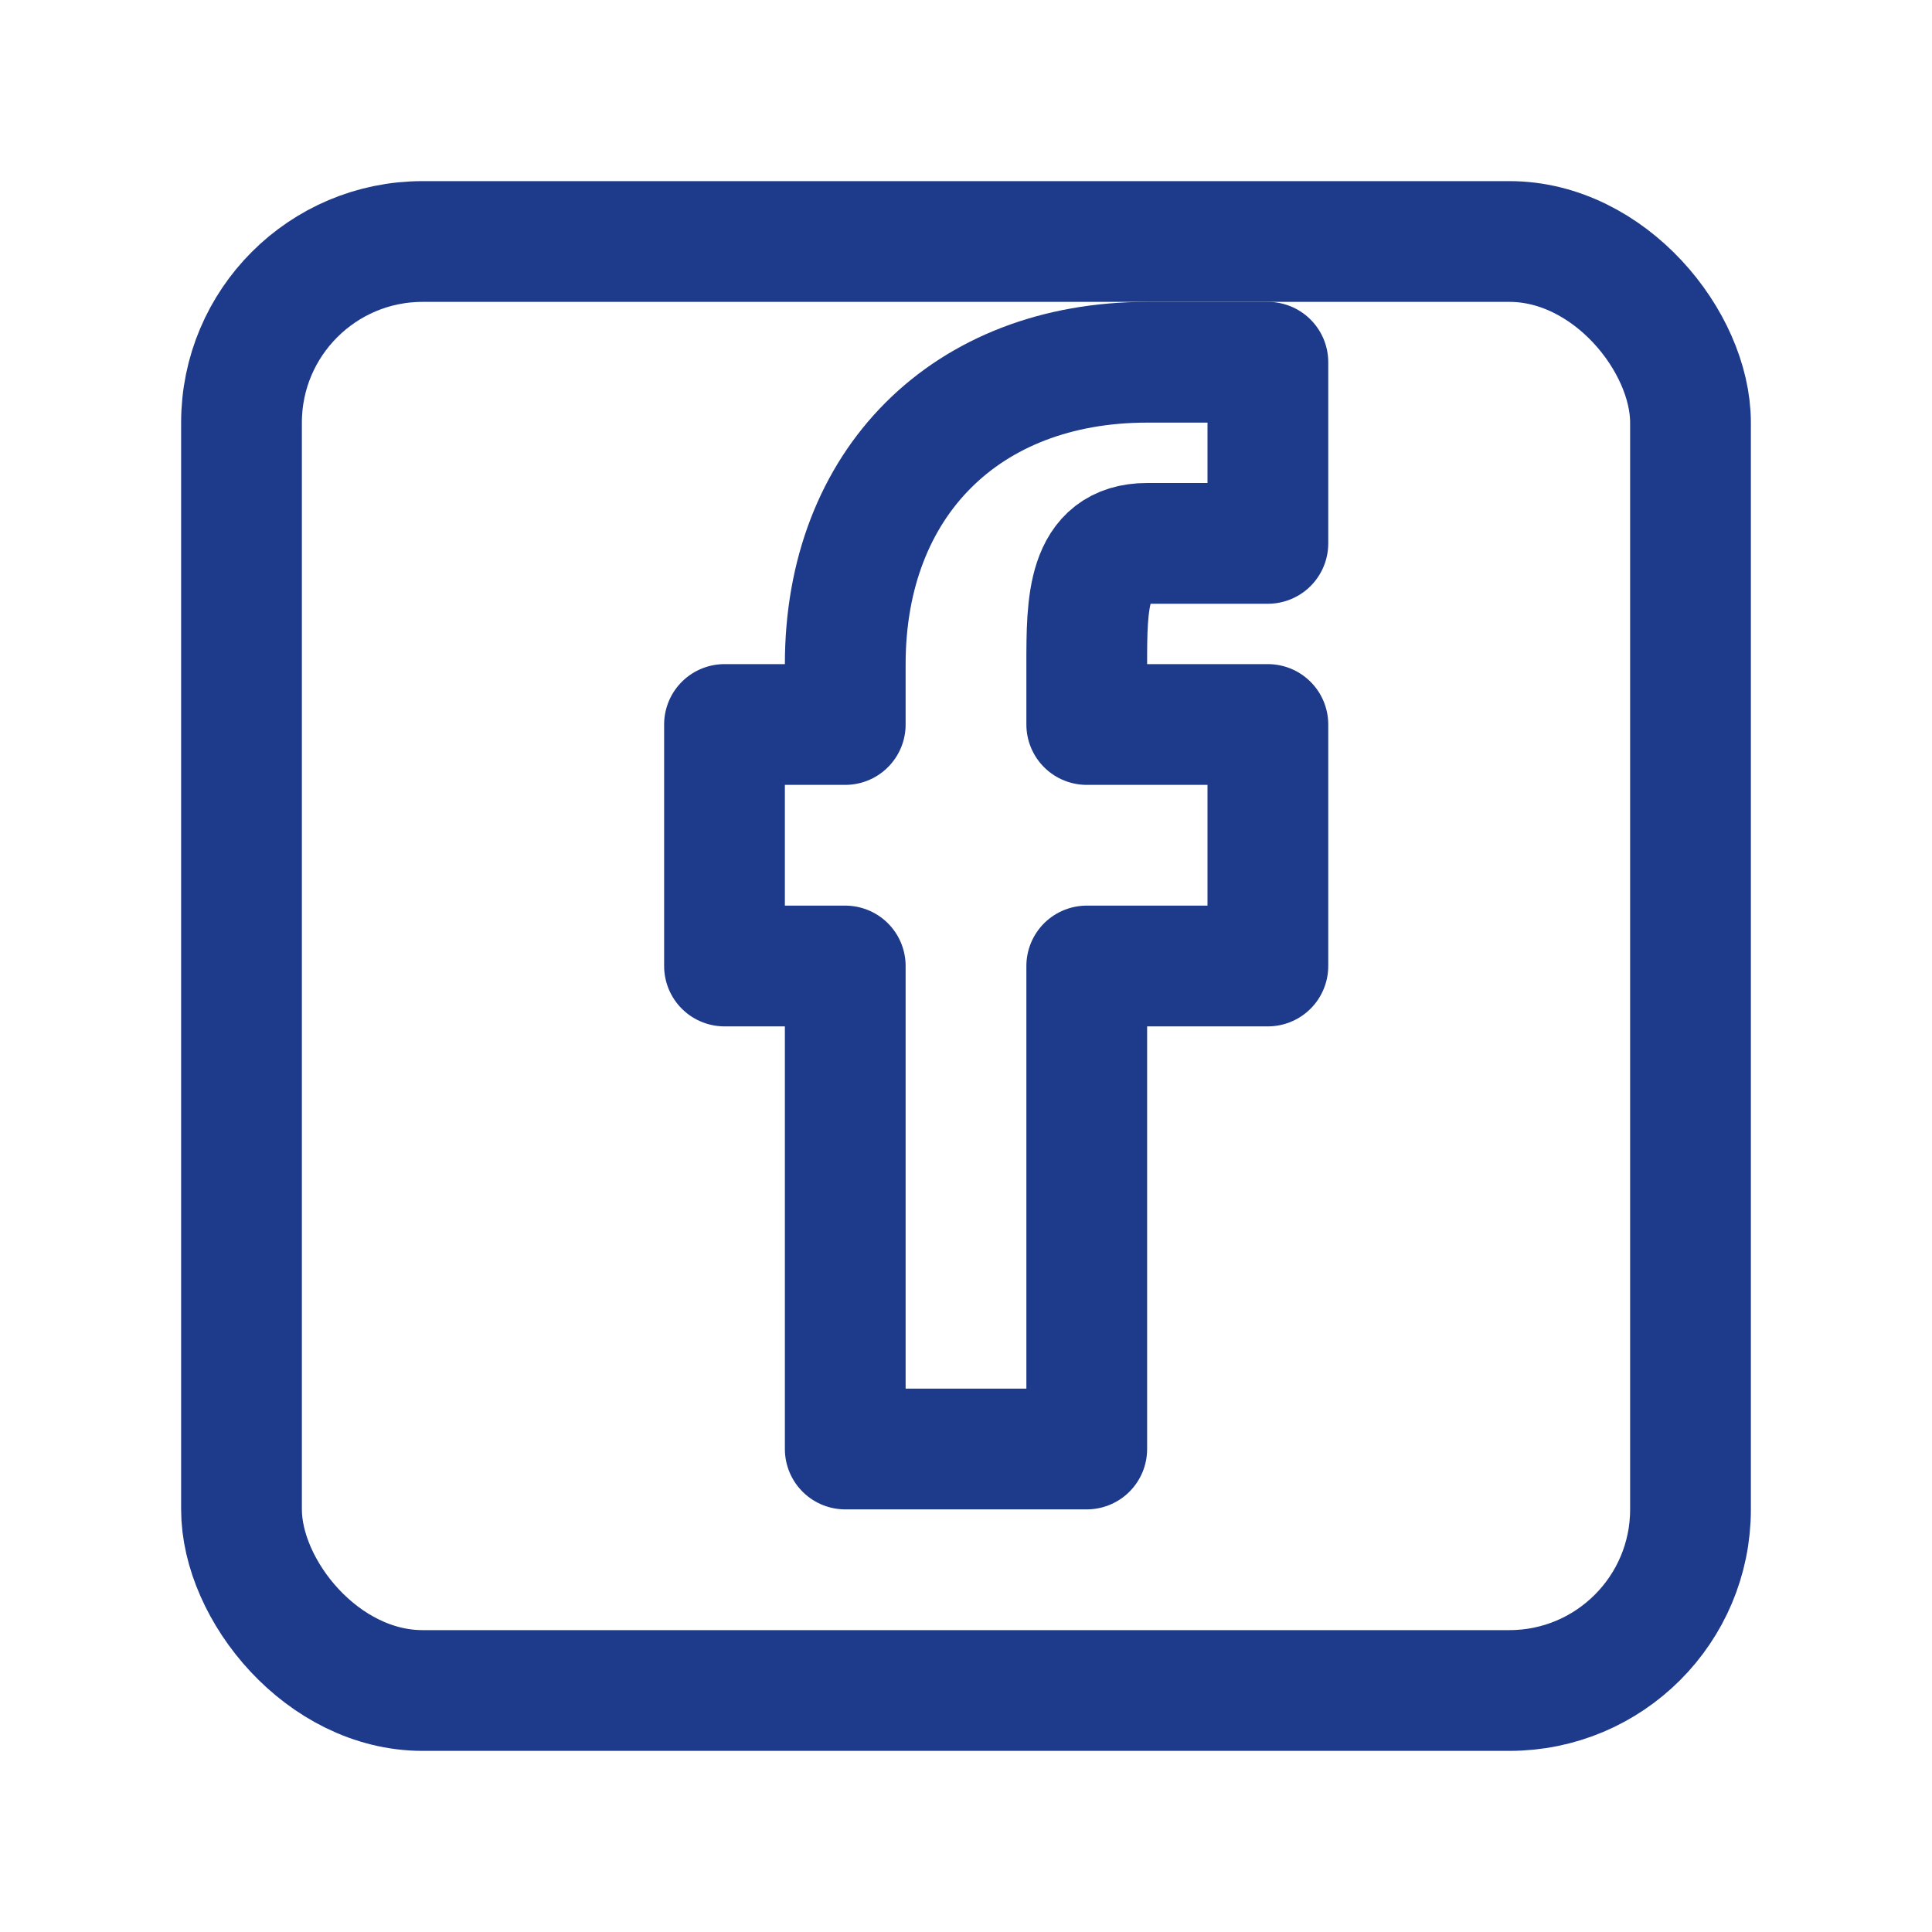
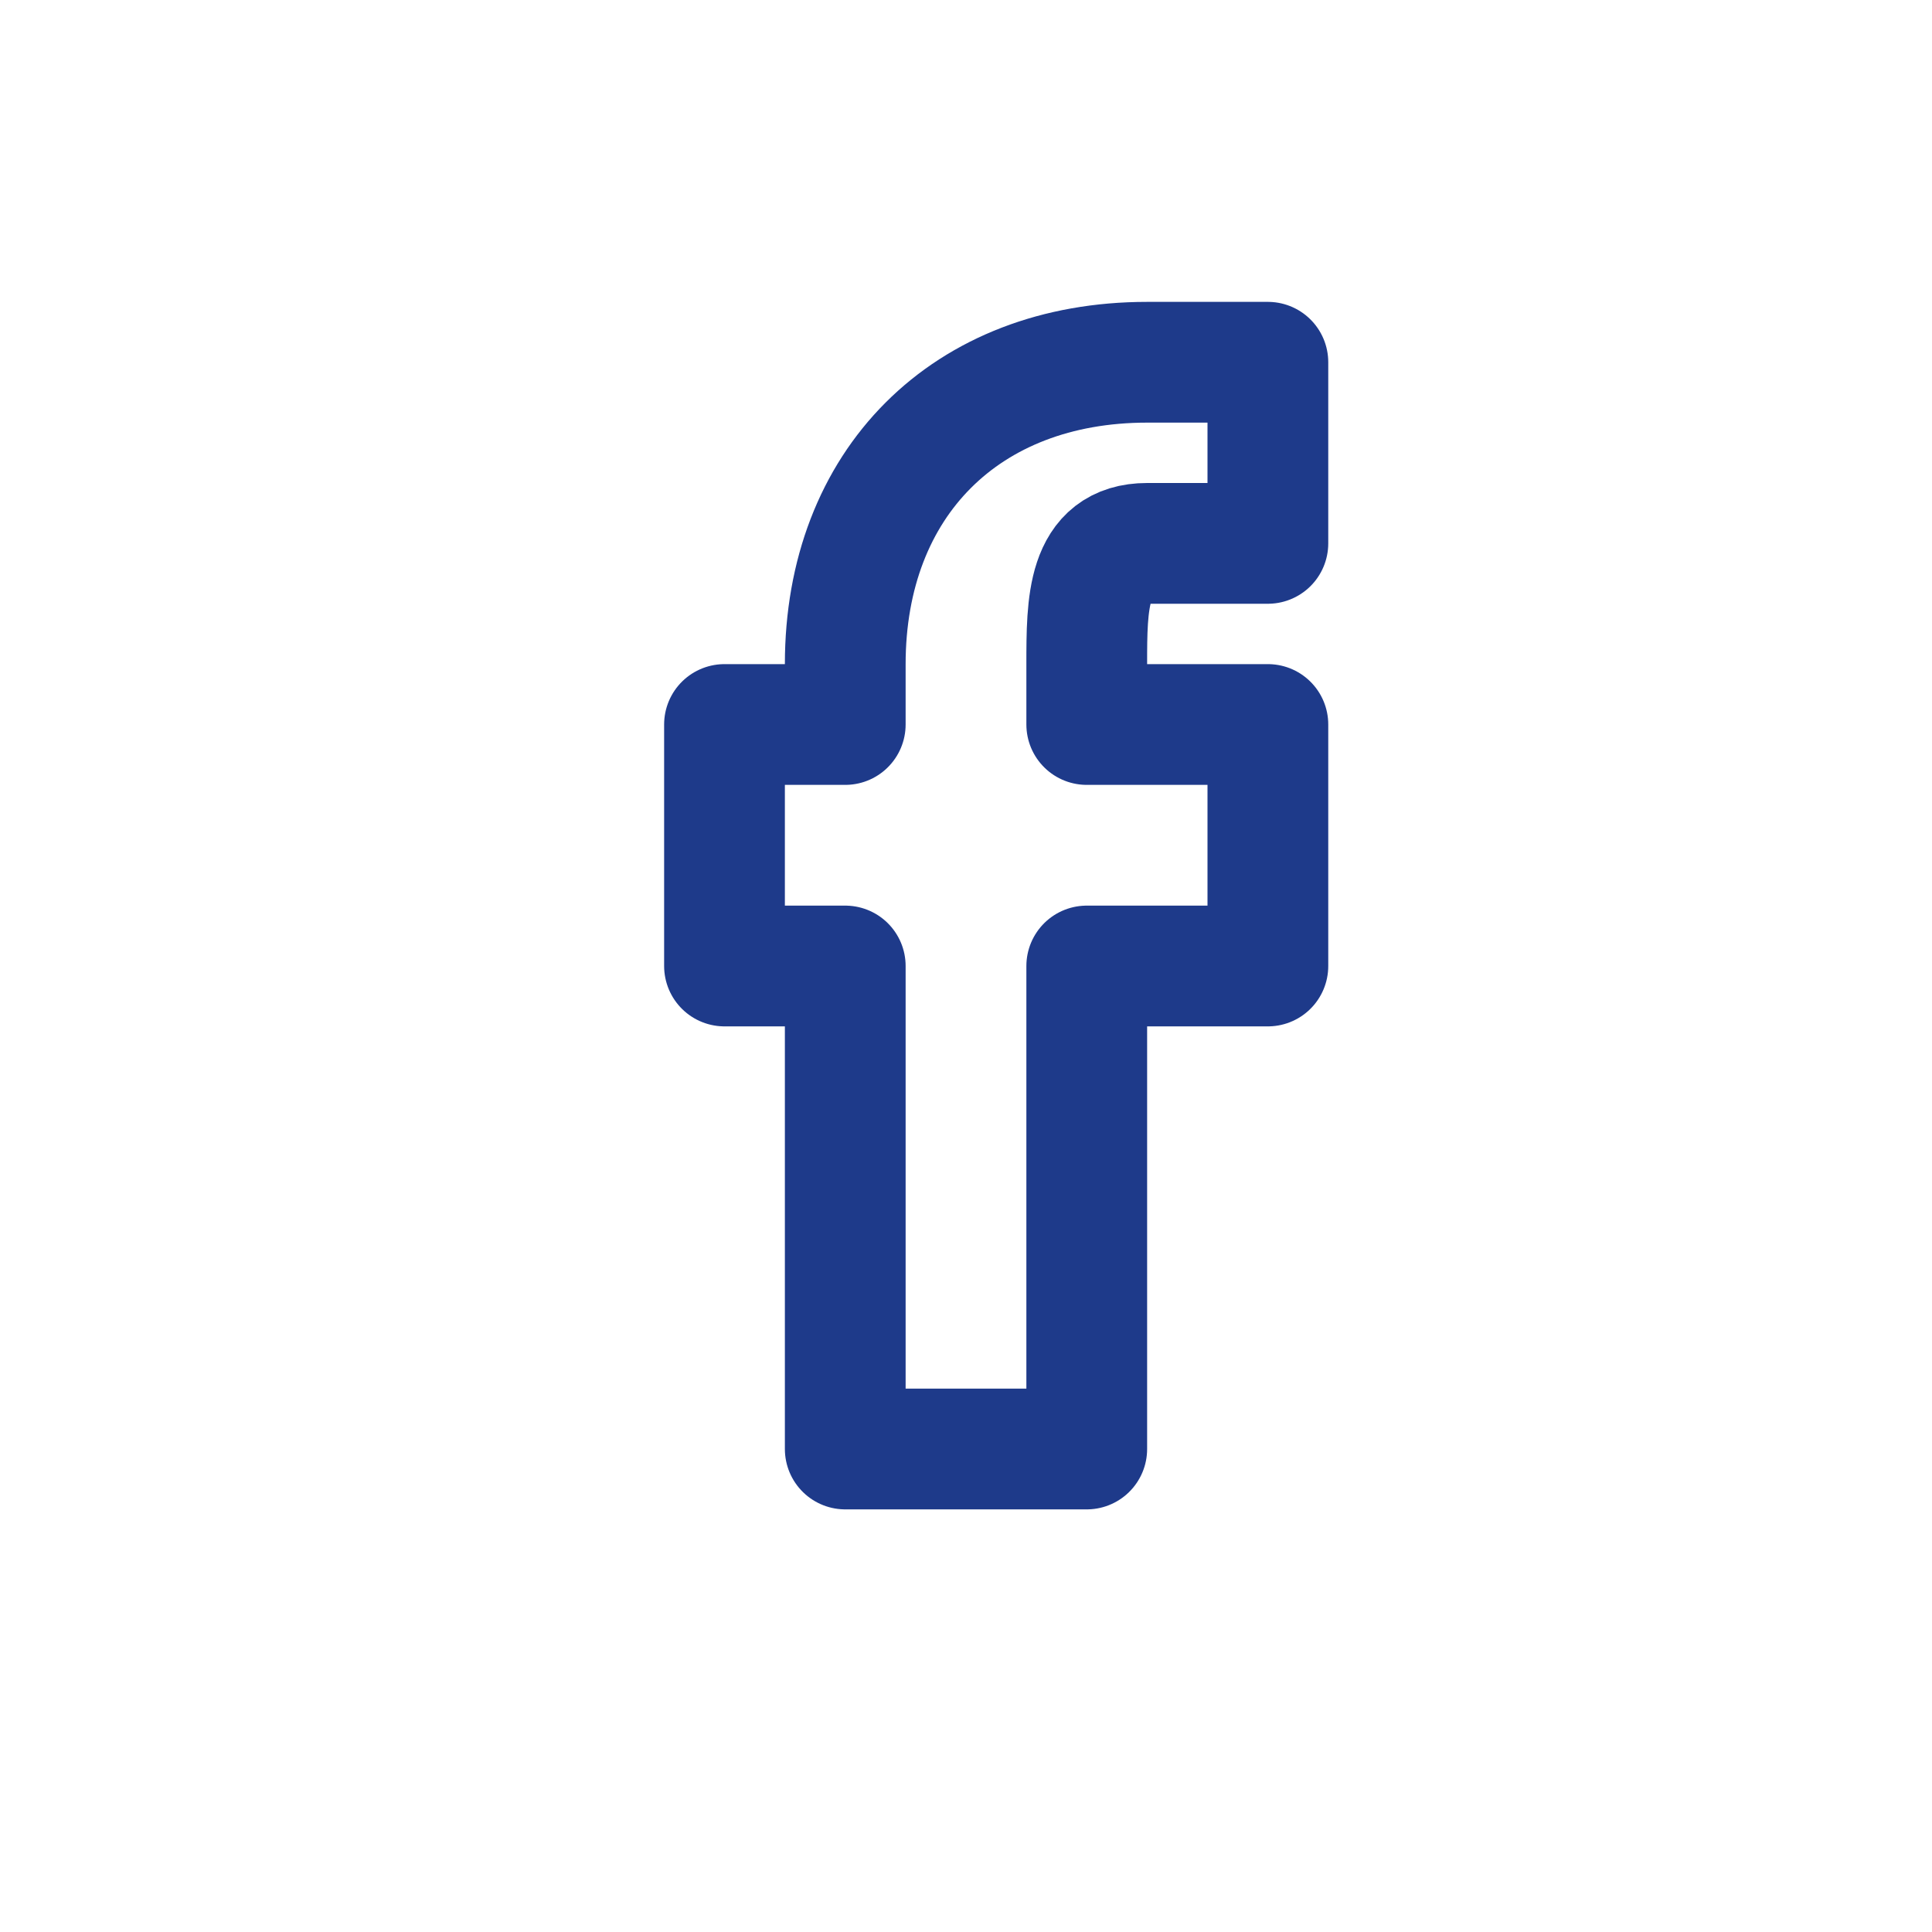
<svg xmlns="http://www.w3.org/2000/svg" width="32" height="32" viewBox="0 0 32 32" fill="none" stroke="#1E3A8A" stroke-width="2" stroke-linecap="round" stroke-linejoin="round">
-   <rect x="4" y="4" width="24" height="24" rx="3" />
  <path d="M18 12h3v4h-3v8h-4v-8h-2v-4h2v-1c0-3 2-5 5-5h2v3h-2c-1 0-1 1-1 2v1z" />
</svg>